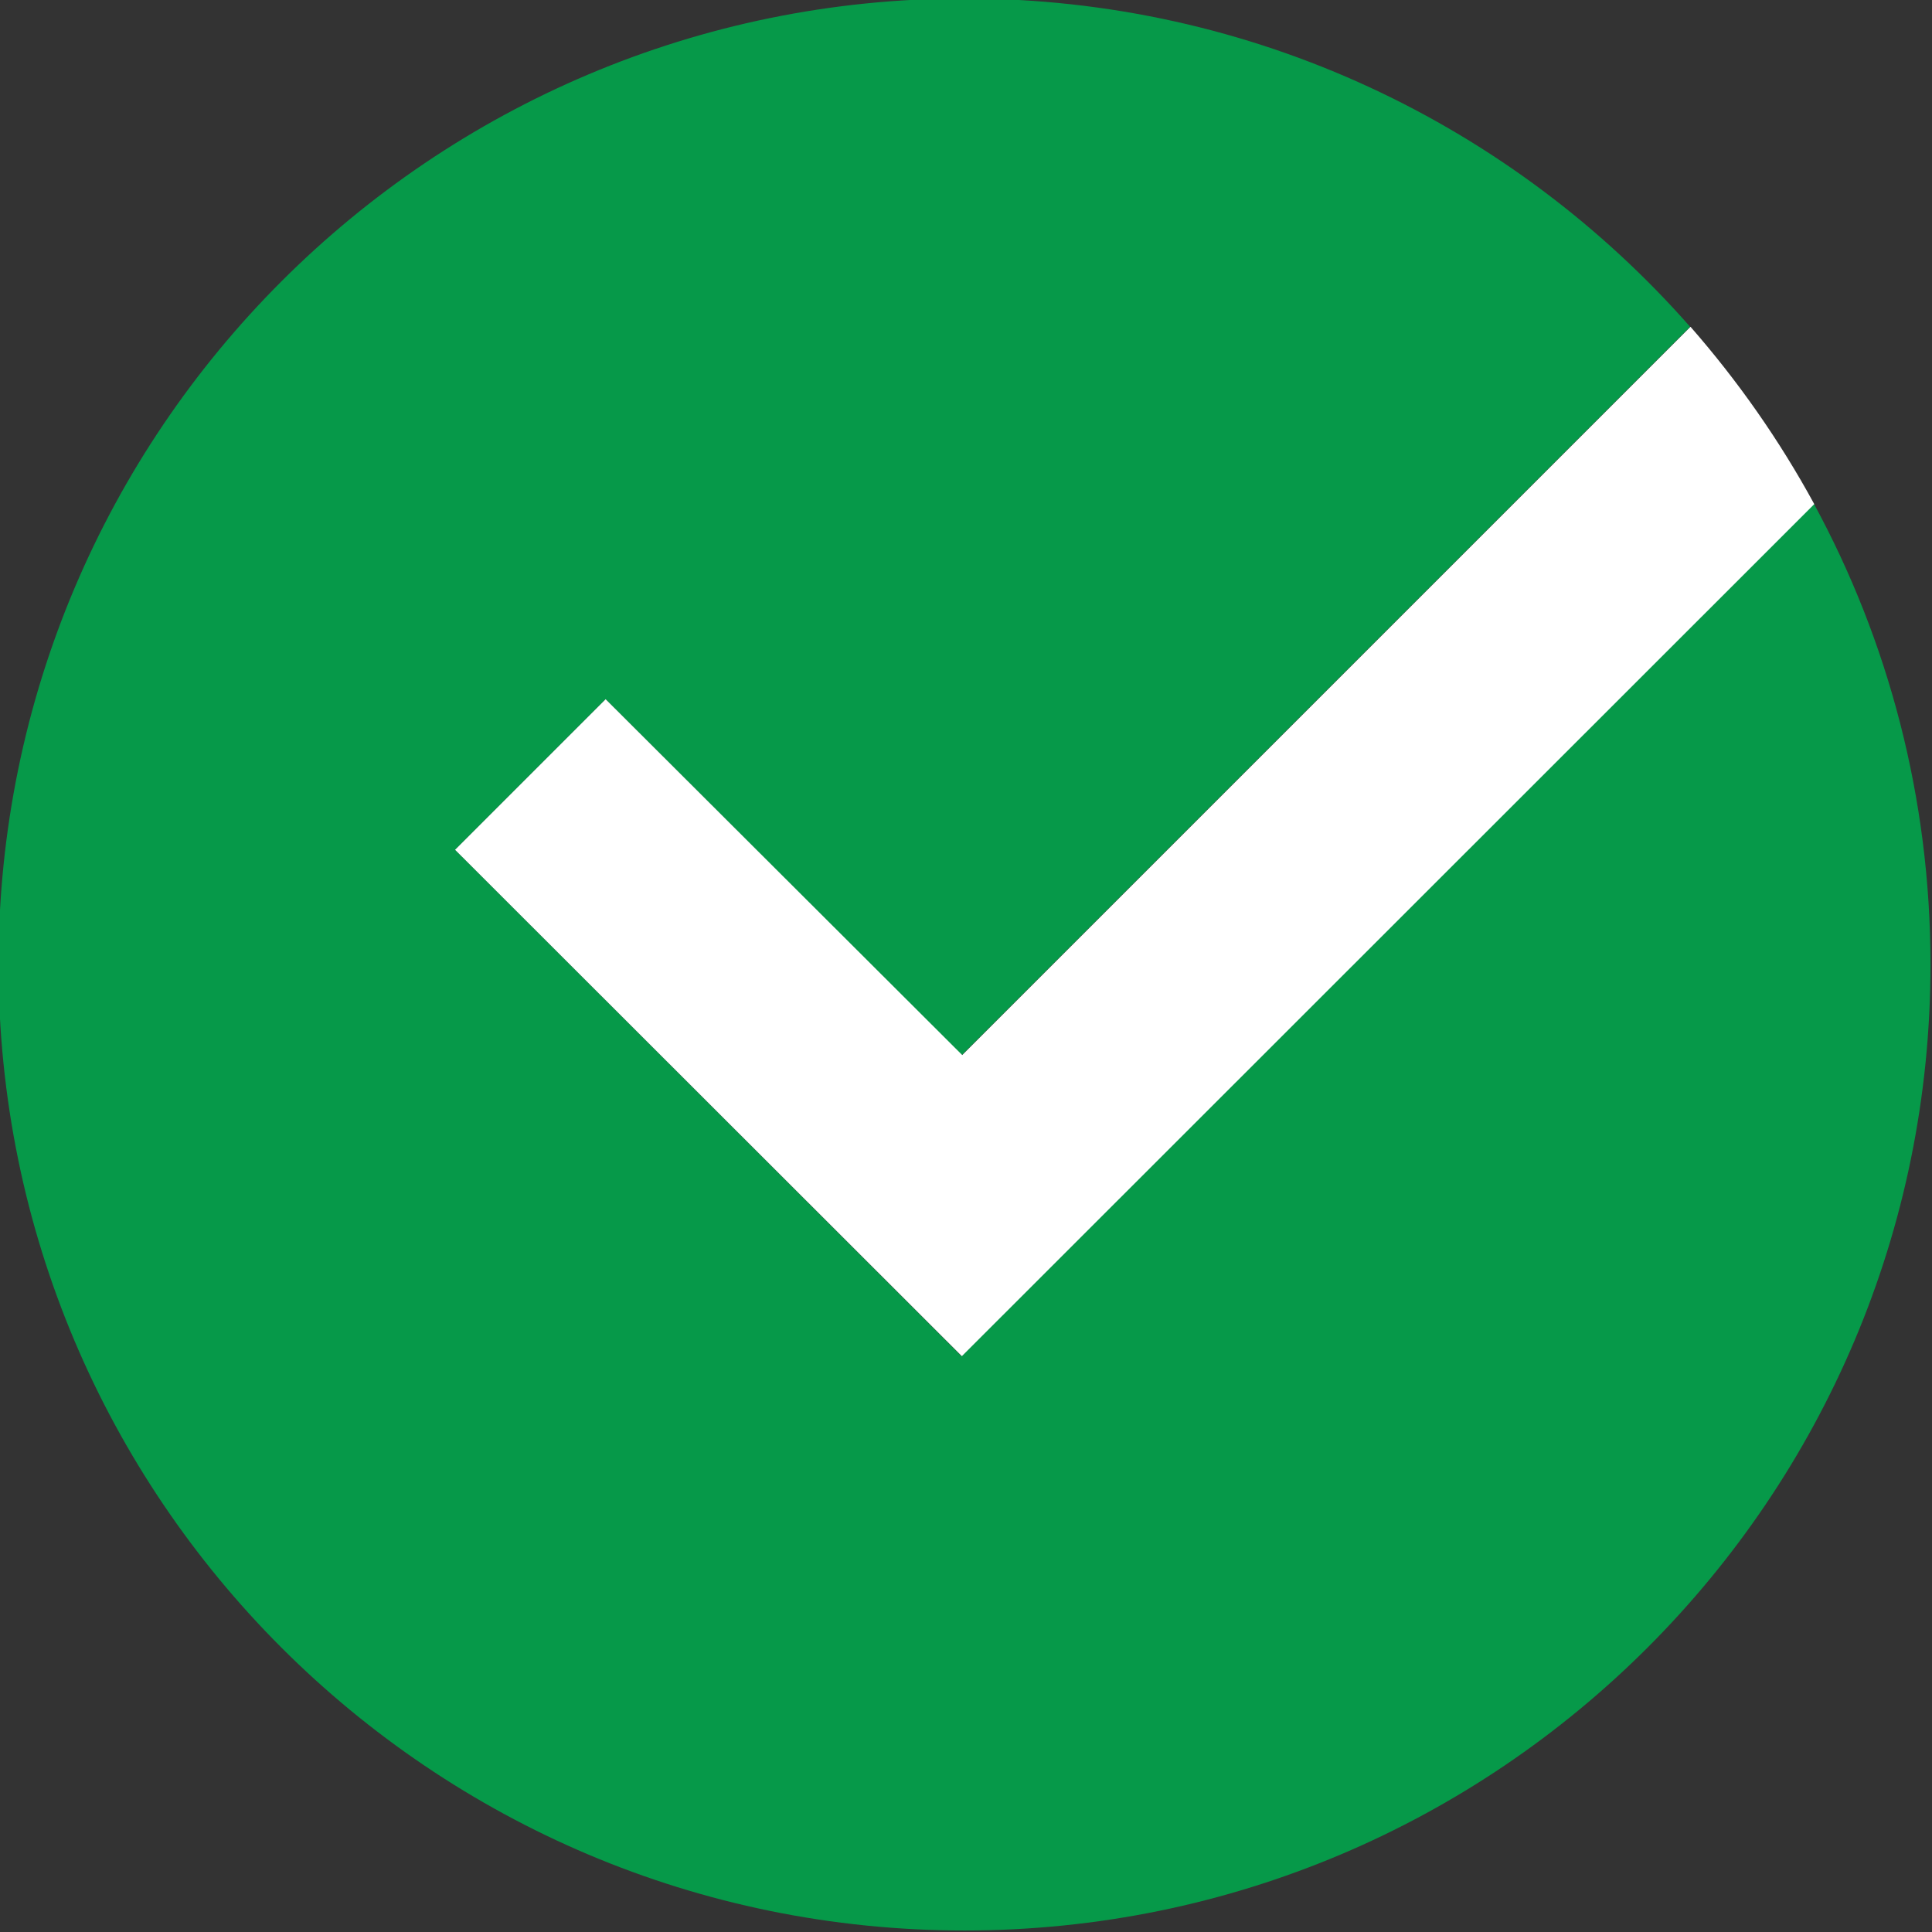
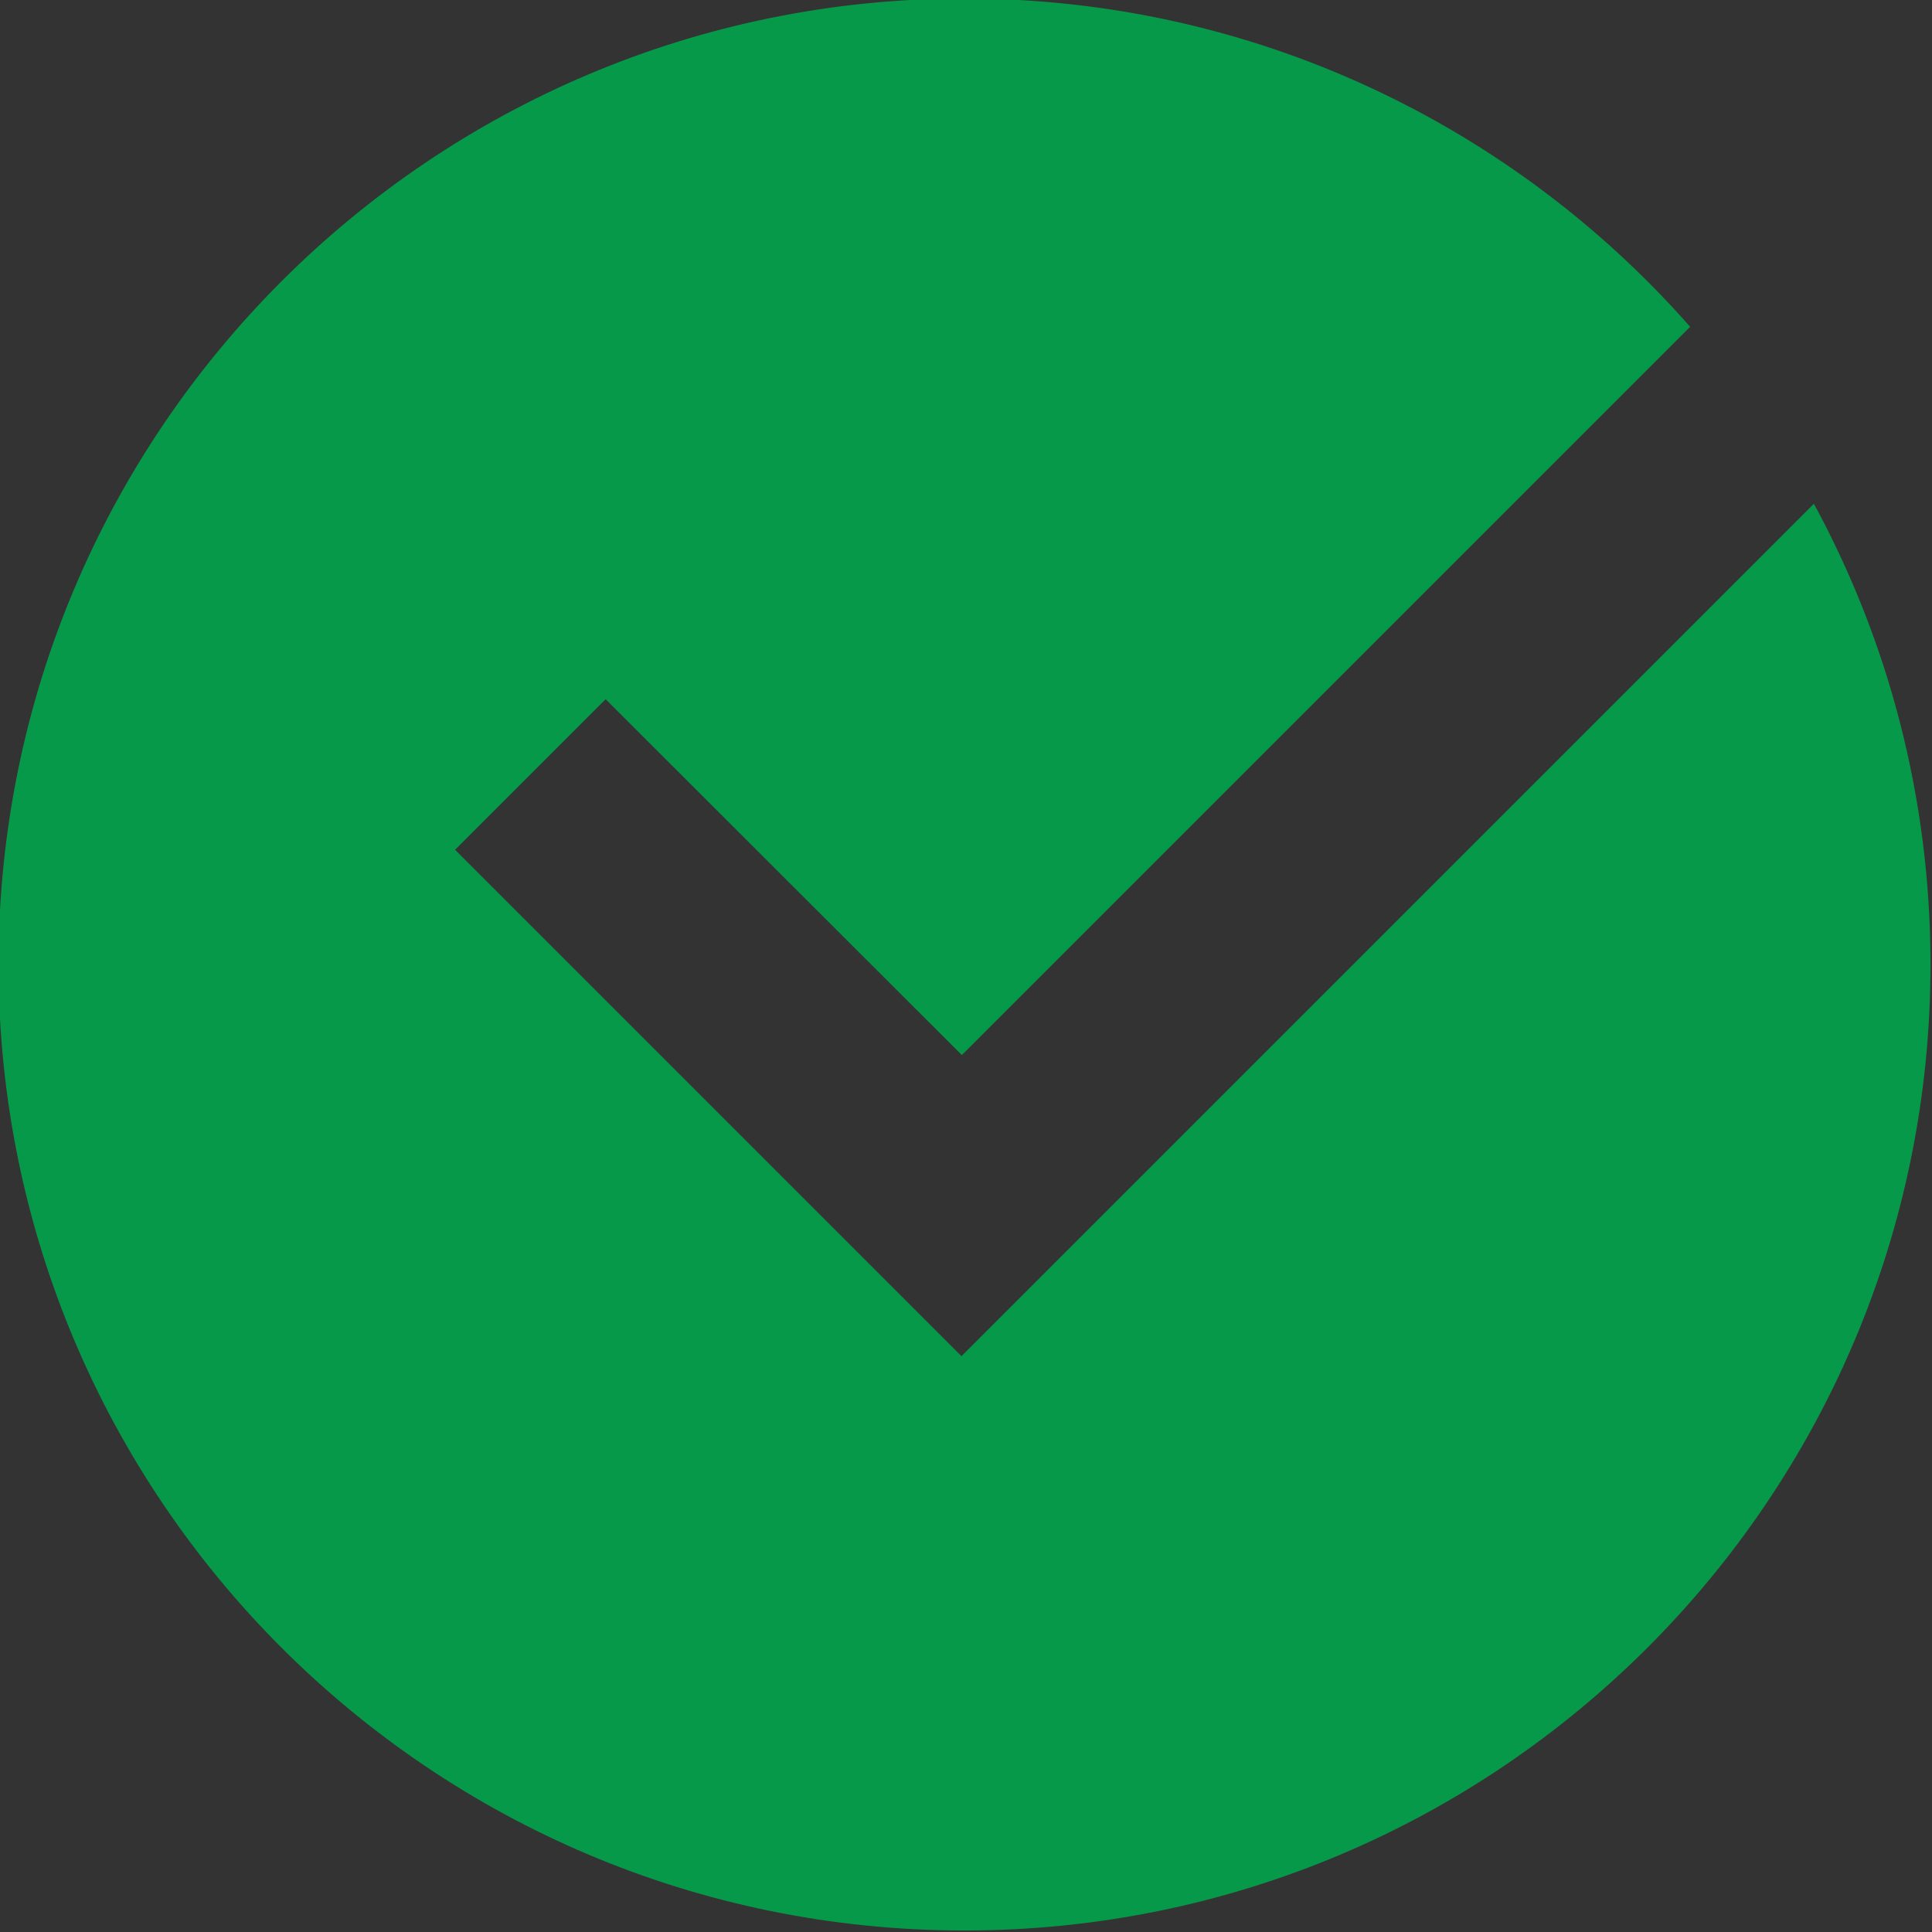
<svg xmlns="http://www.w3.org/2000/svg" viewBox="0 0 512 512">
  <rect x="0" y="0" width="512" height="512" fill="#333333" stroke="none" />
  <path fill="#069949" d="M254.8 359.4L120.6 225.2l39.9-39.9 94.4 94.3 193-193C401 33.3 332.3-.4 255.6-.4c-141.4 0-256 114.6-256 256s114.6 256 256 256 256-114.6 256-256c0-44.2-11.2-85.8-30.9-122.1L254.8 359.4z" />
-   <path fill="#FFF" d="M160.5 185.3l-39.9 39.9 134.3 134.2 225.9-225.8c-9.2-16.9-20.2-32.6-32.8-47l-193 193-94.5-94.3z" />
</svg>